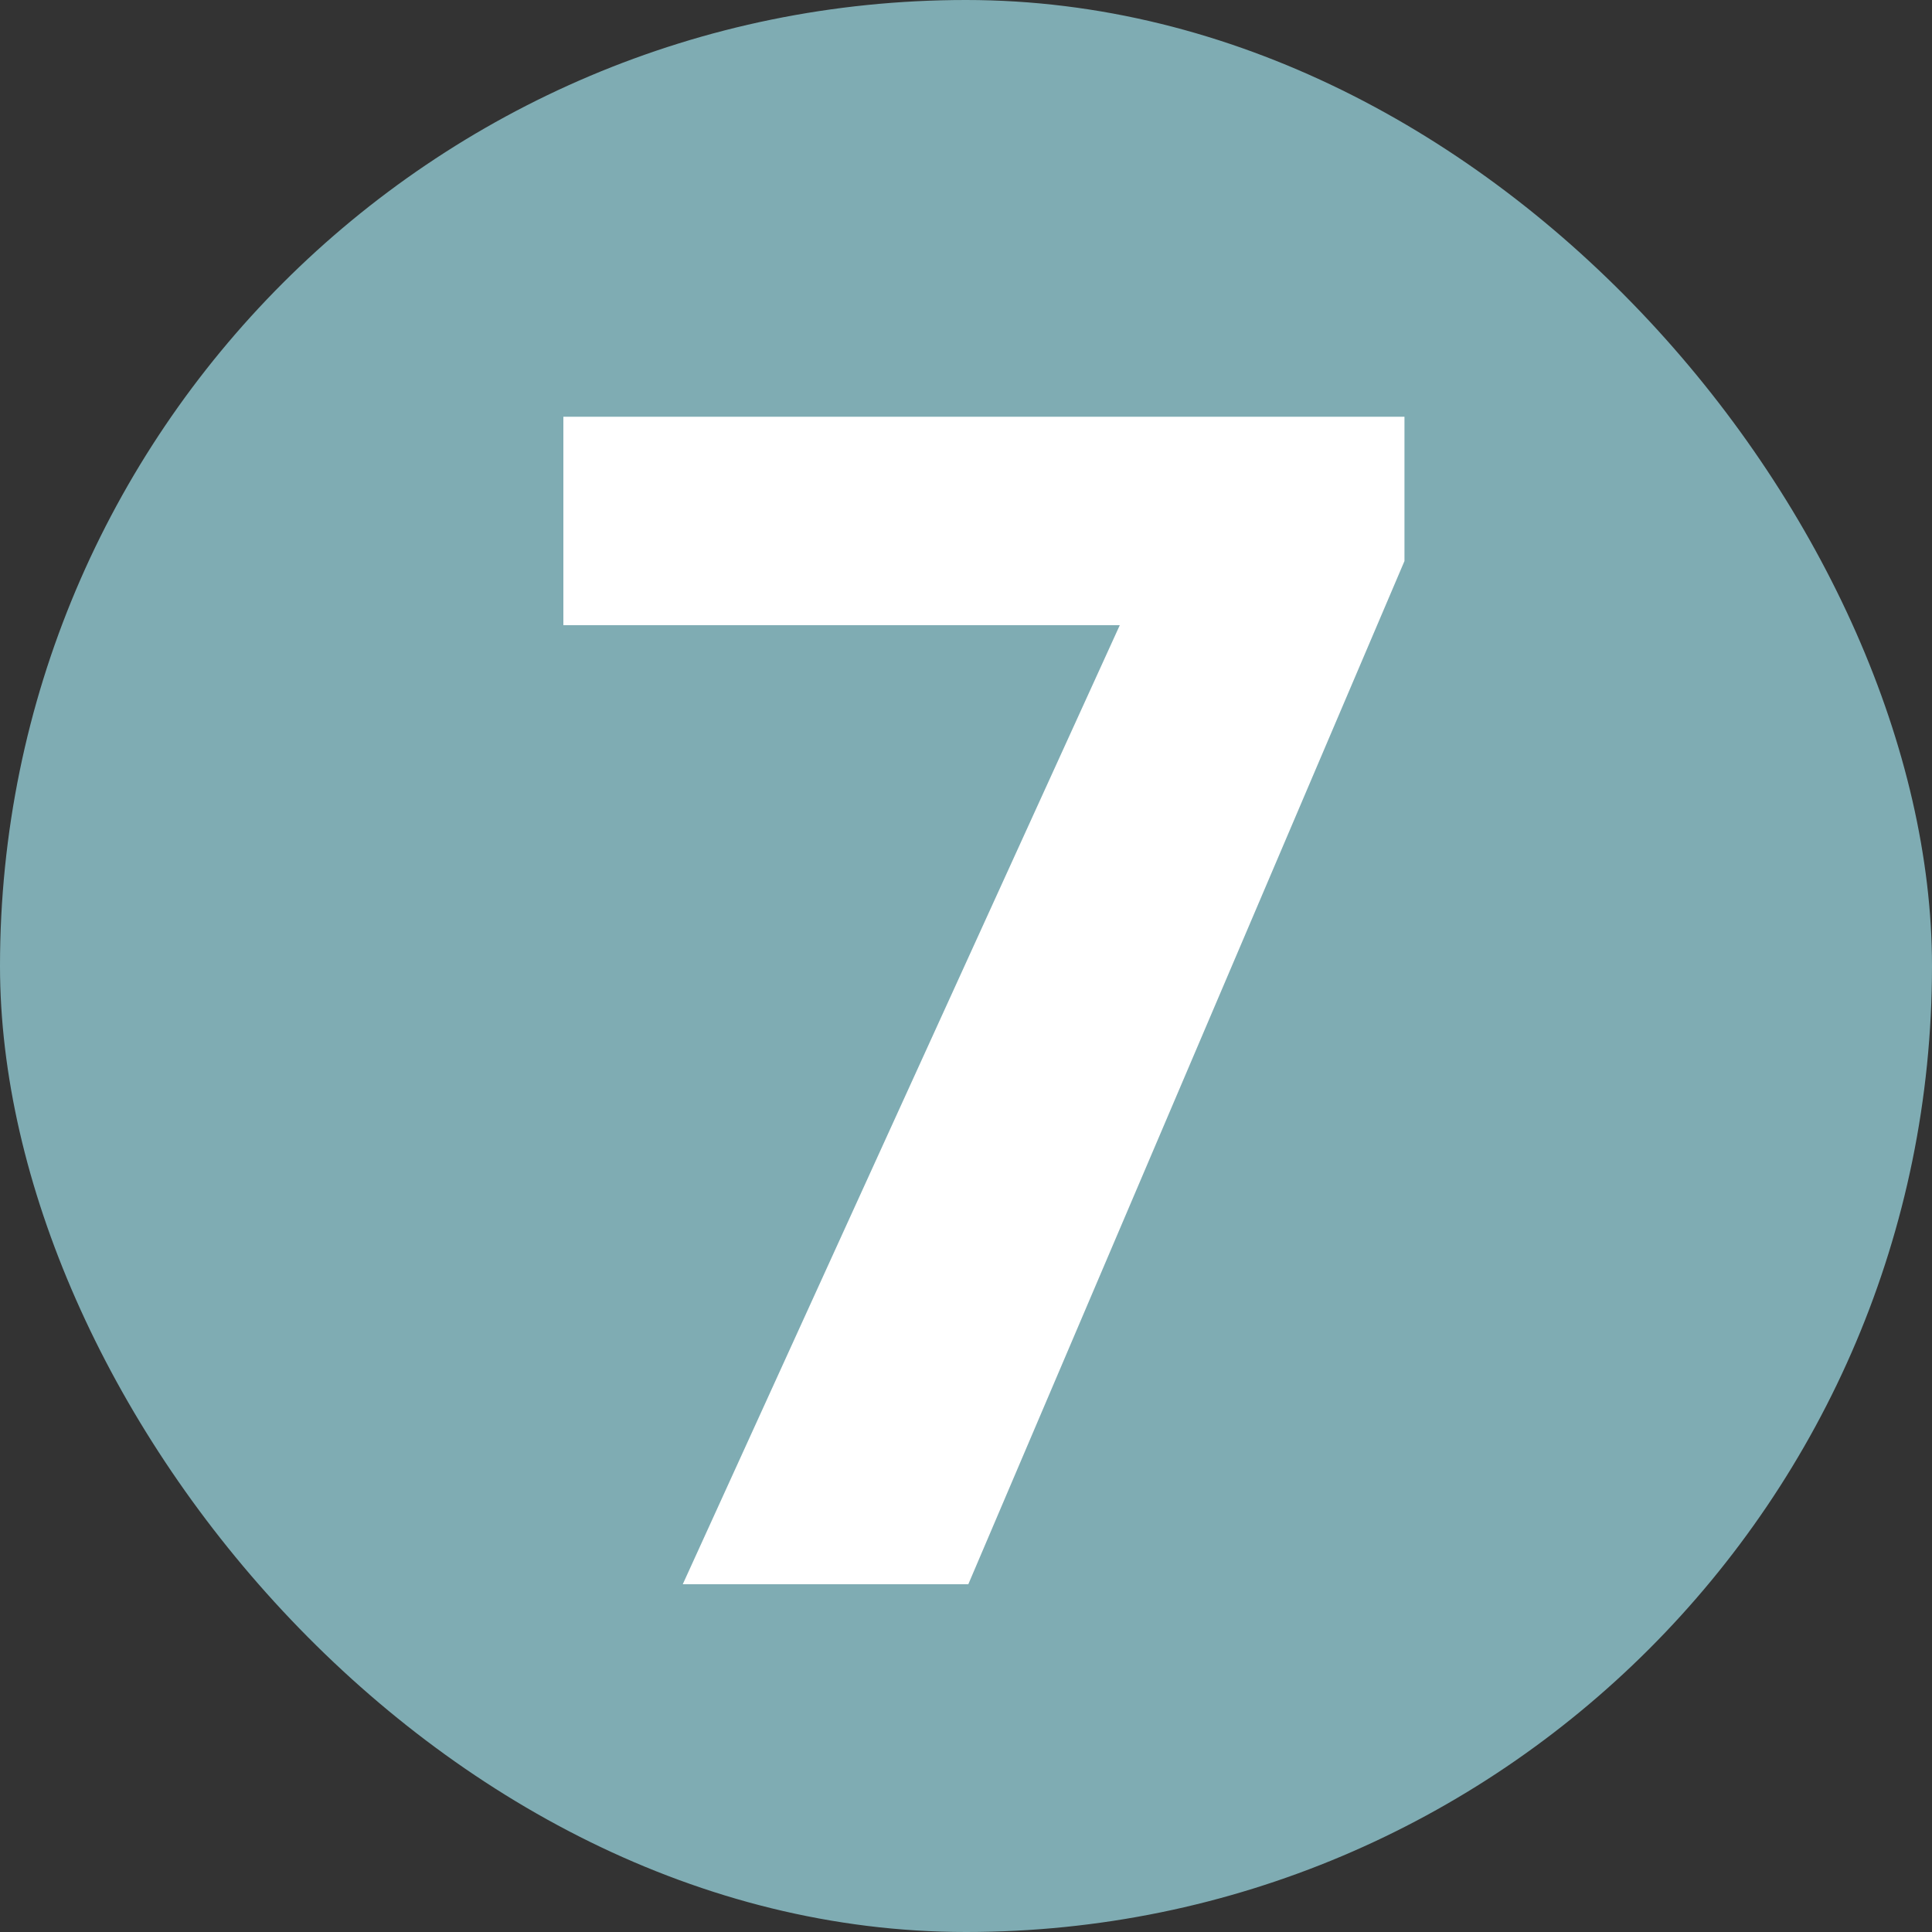
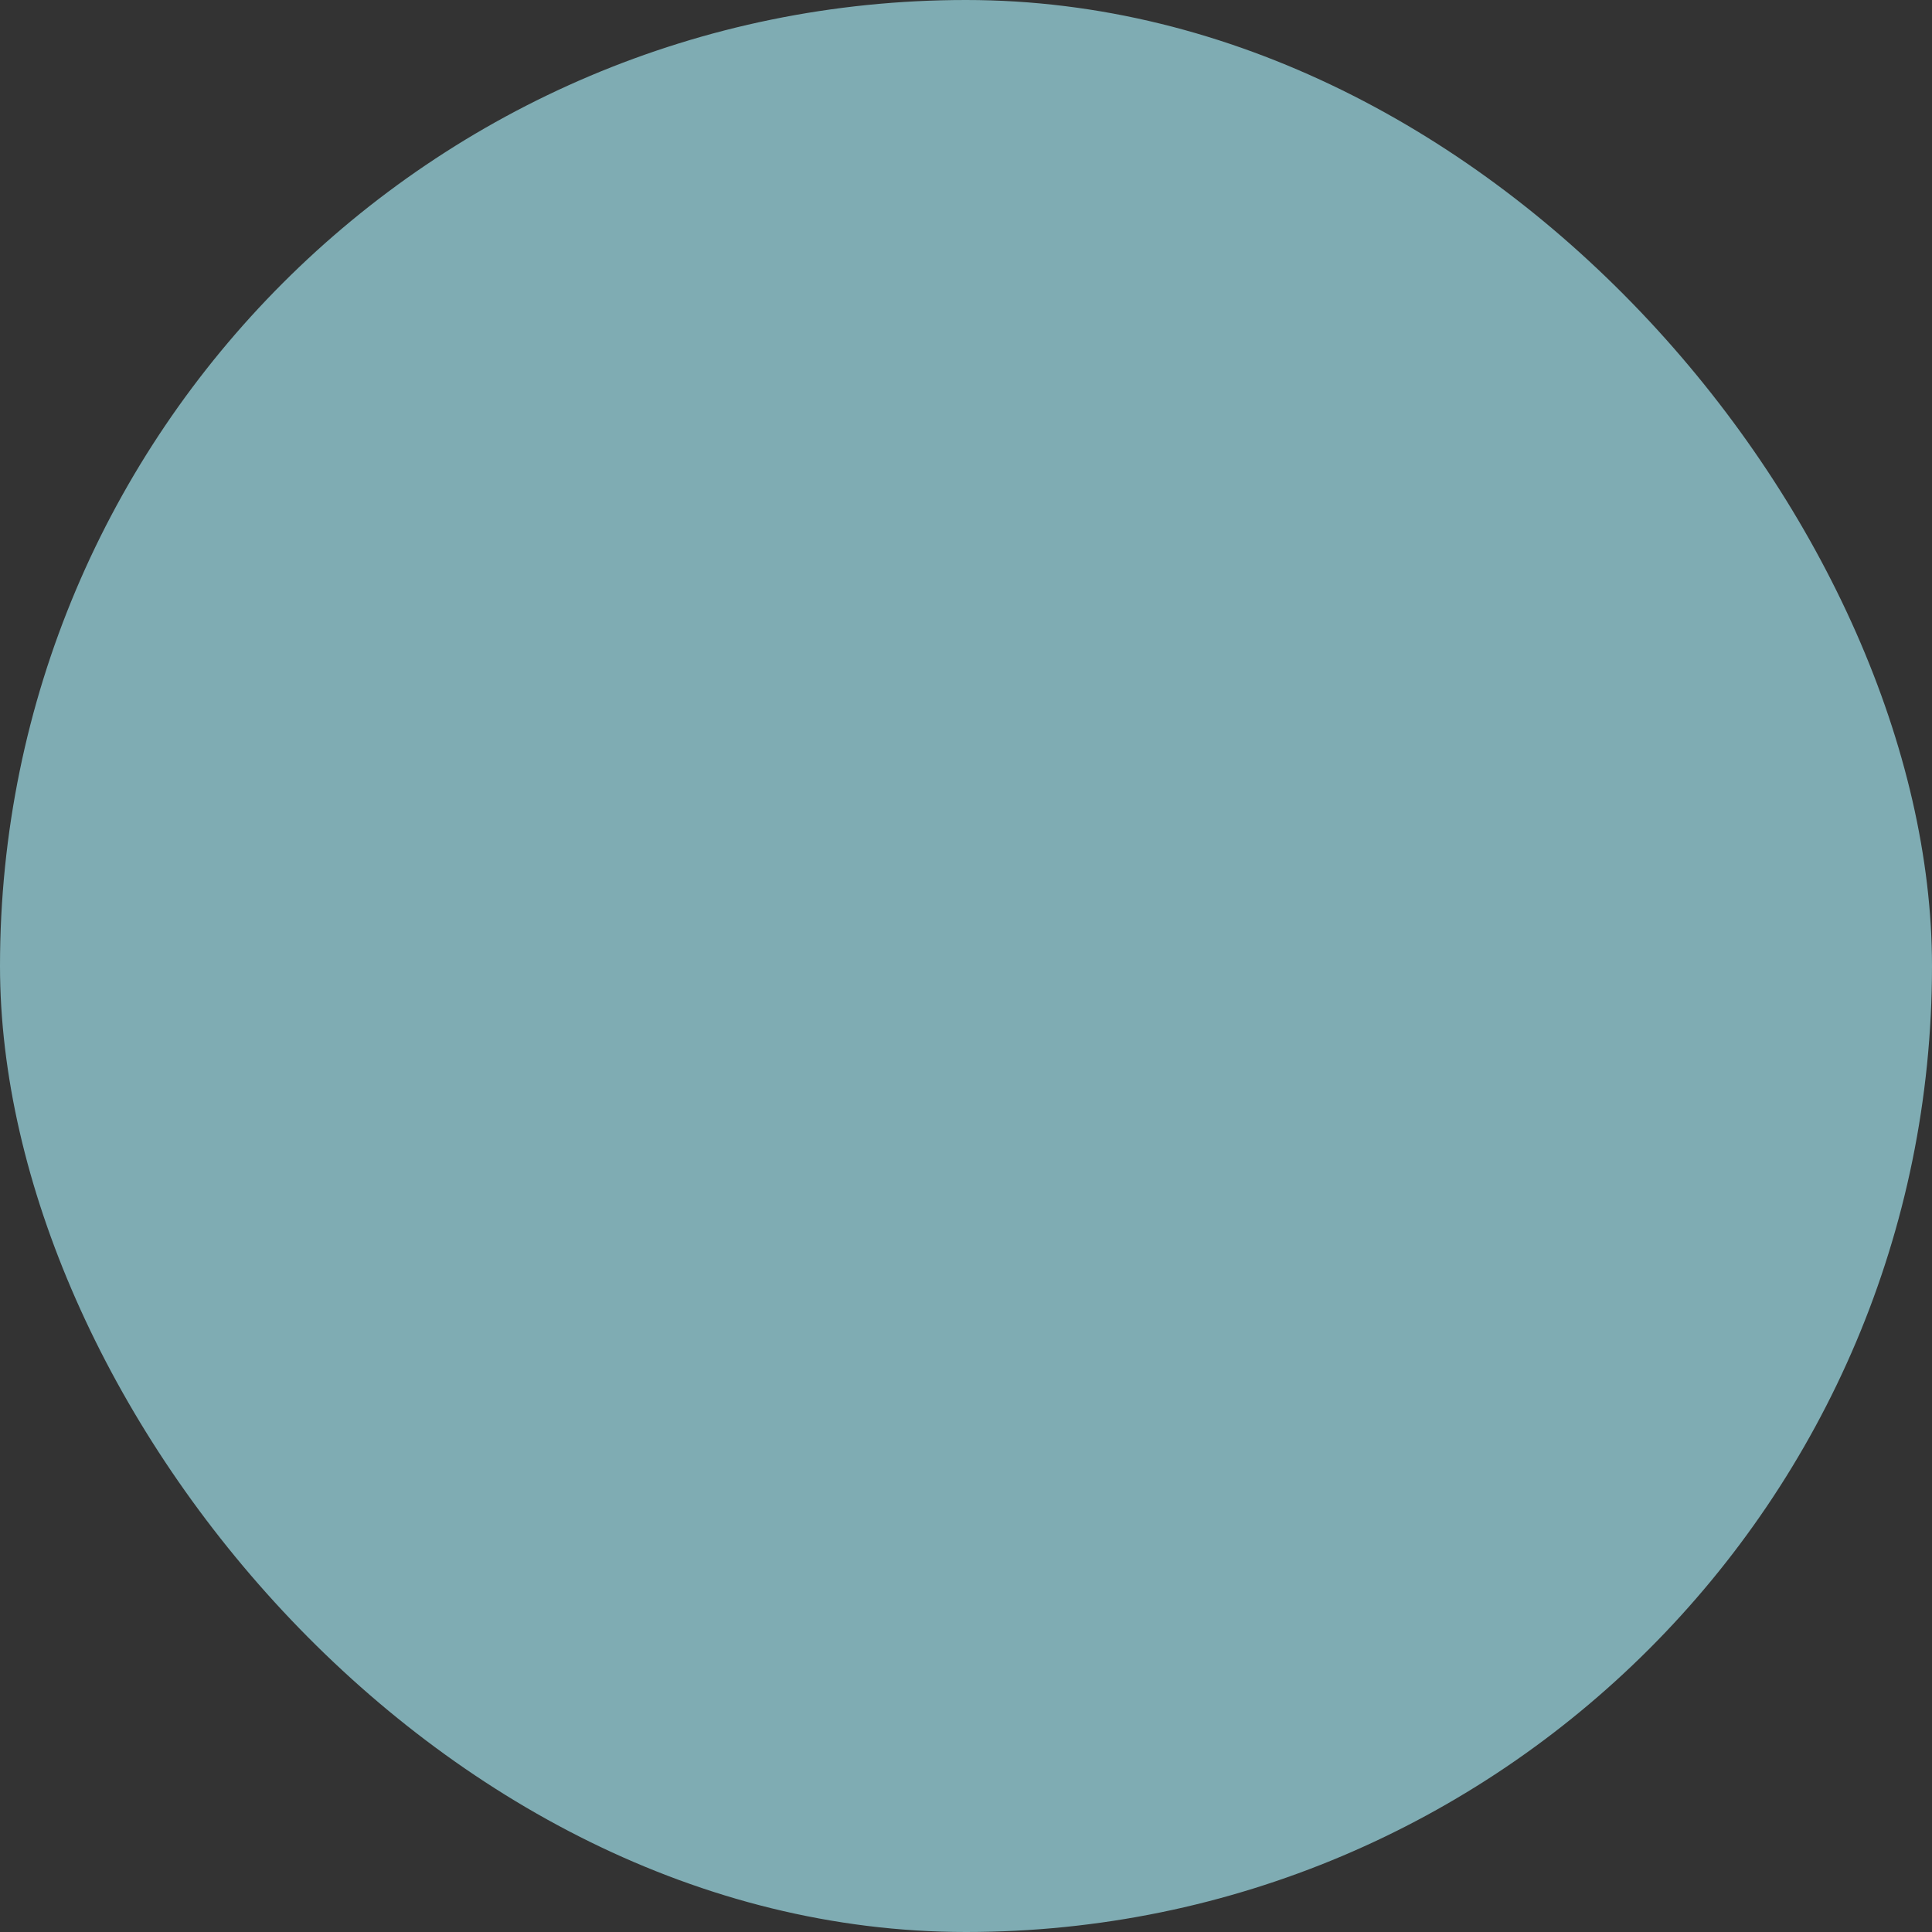
<svg xmlns="http://www.w3.org/2000/svg" width="20" height="20" viewBox="0 0 20 20">
  <rect x="0" y="0" width="20" height="20" fill="#333333" stroke="none" />
  <g fill="none" fill-rule="evenodd" transform="translate(-260 -50)">
-     <rect width="24" height="24" x="258" y="48" />
    <g transform="translate(259.4 49.4)">
      <rect width="20" height="20" x=".6" y=".6" fill="#7FACB3" rx="10" />
-       <polygon fill="#FFF" points="15.139 6.408 10.624 17 7.668 17 12.192 7.072 6.432 7.072 6.432 4.914 15.139 4.914" />
    </g>
  </g>
</svg>